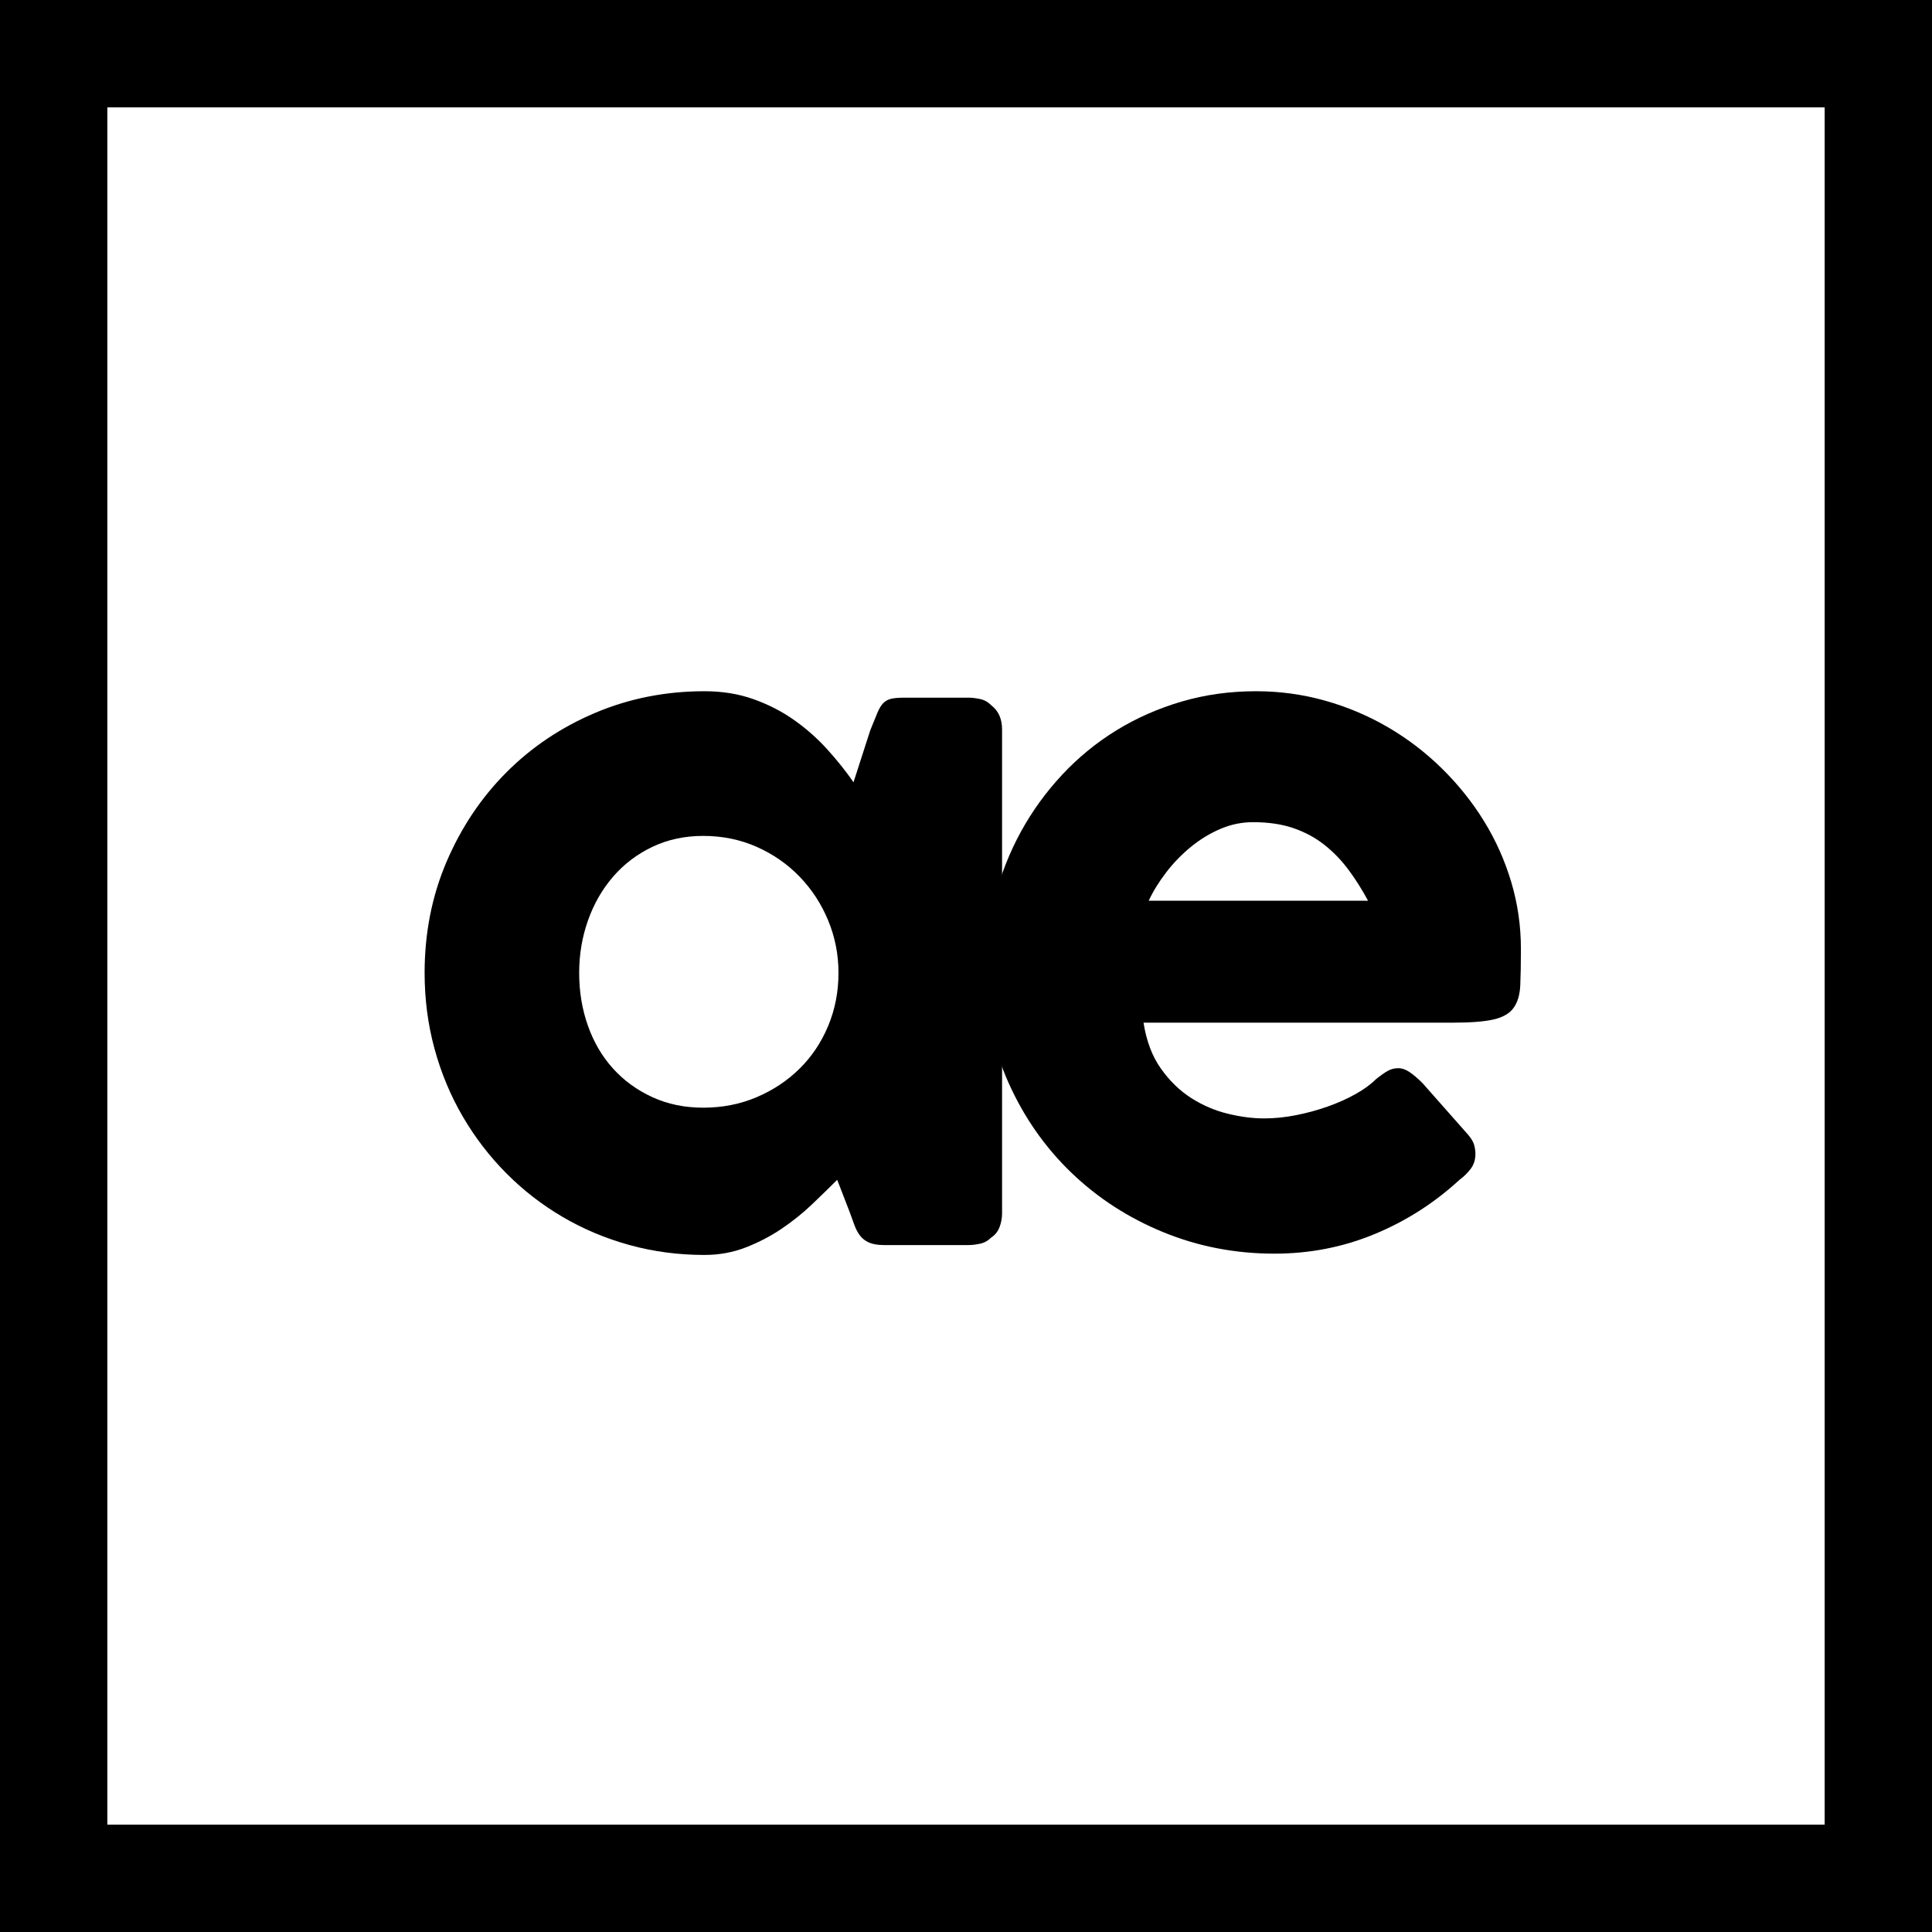
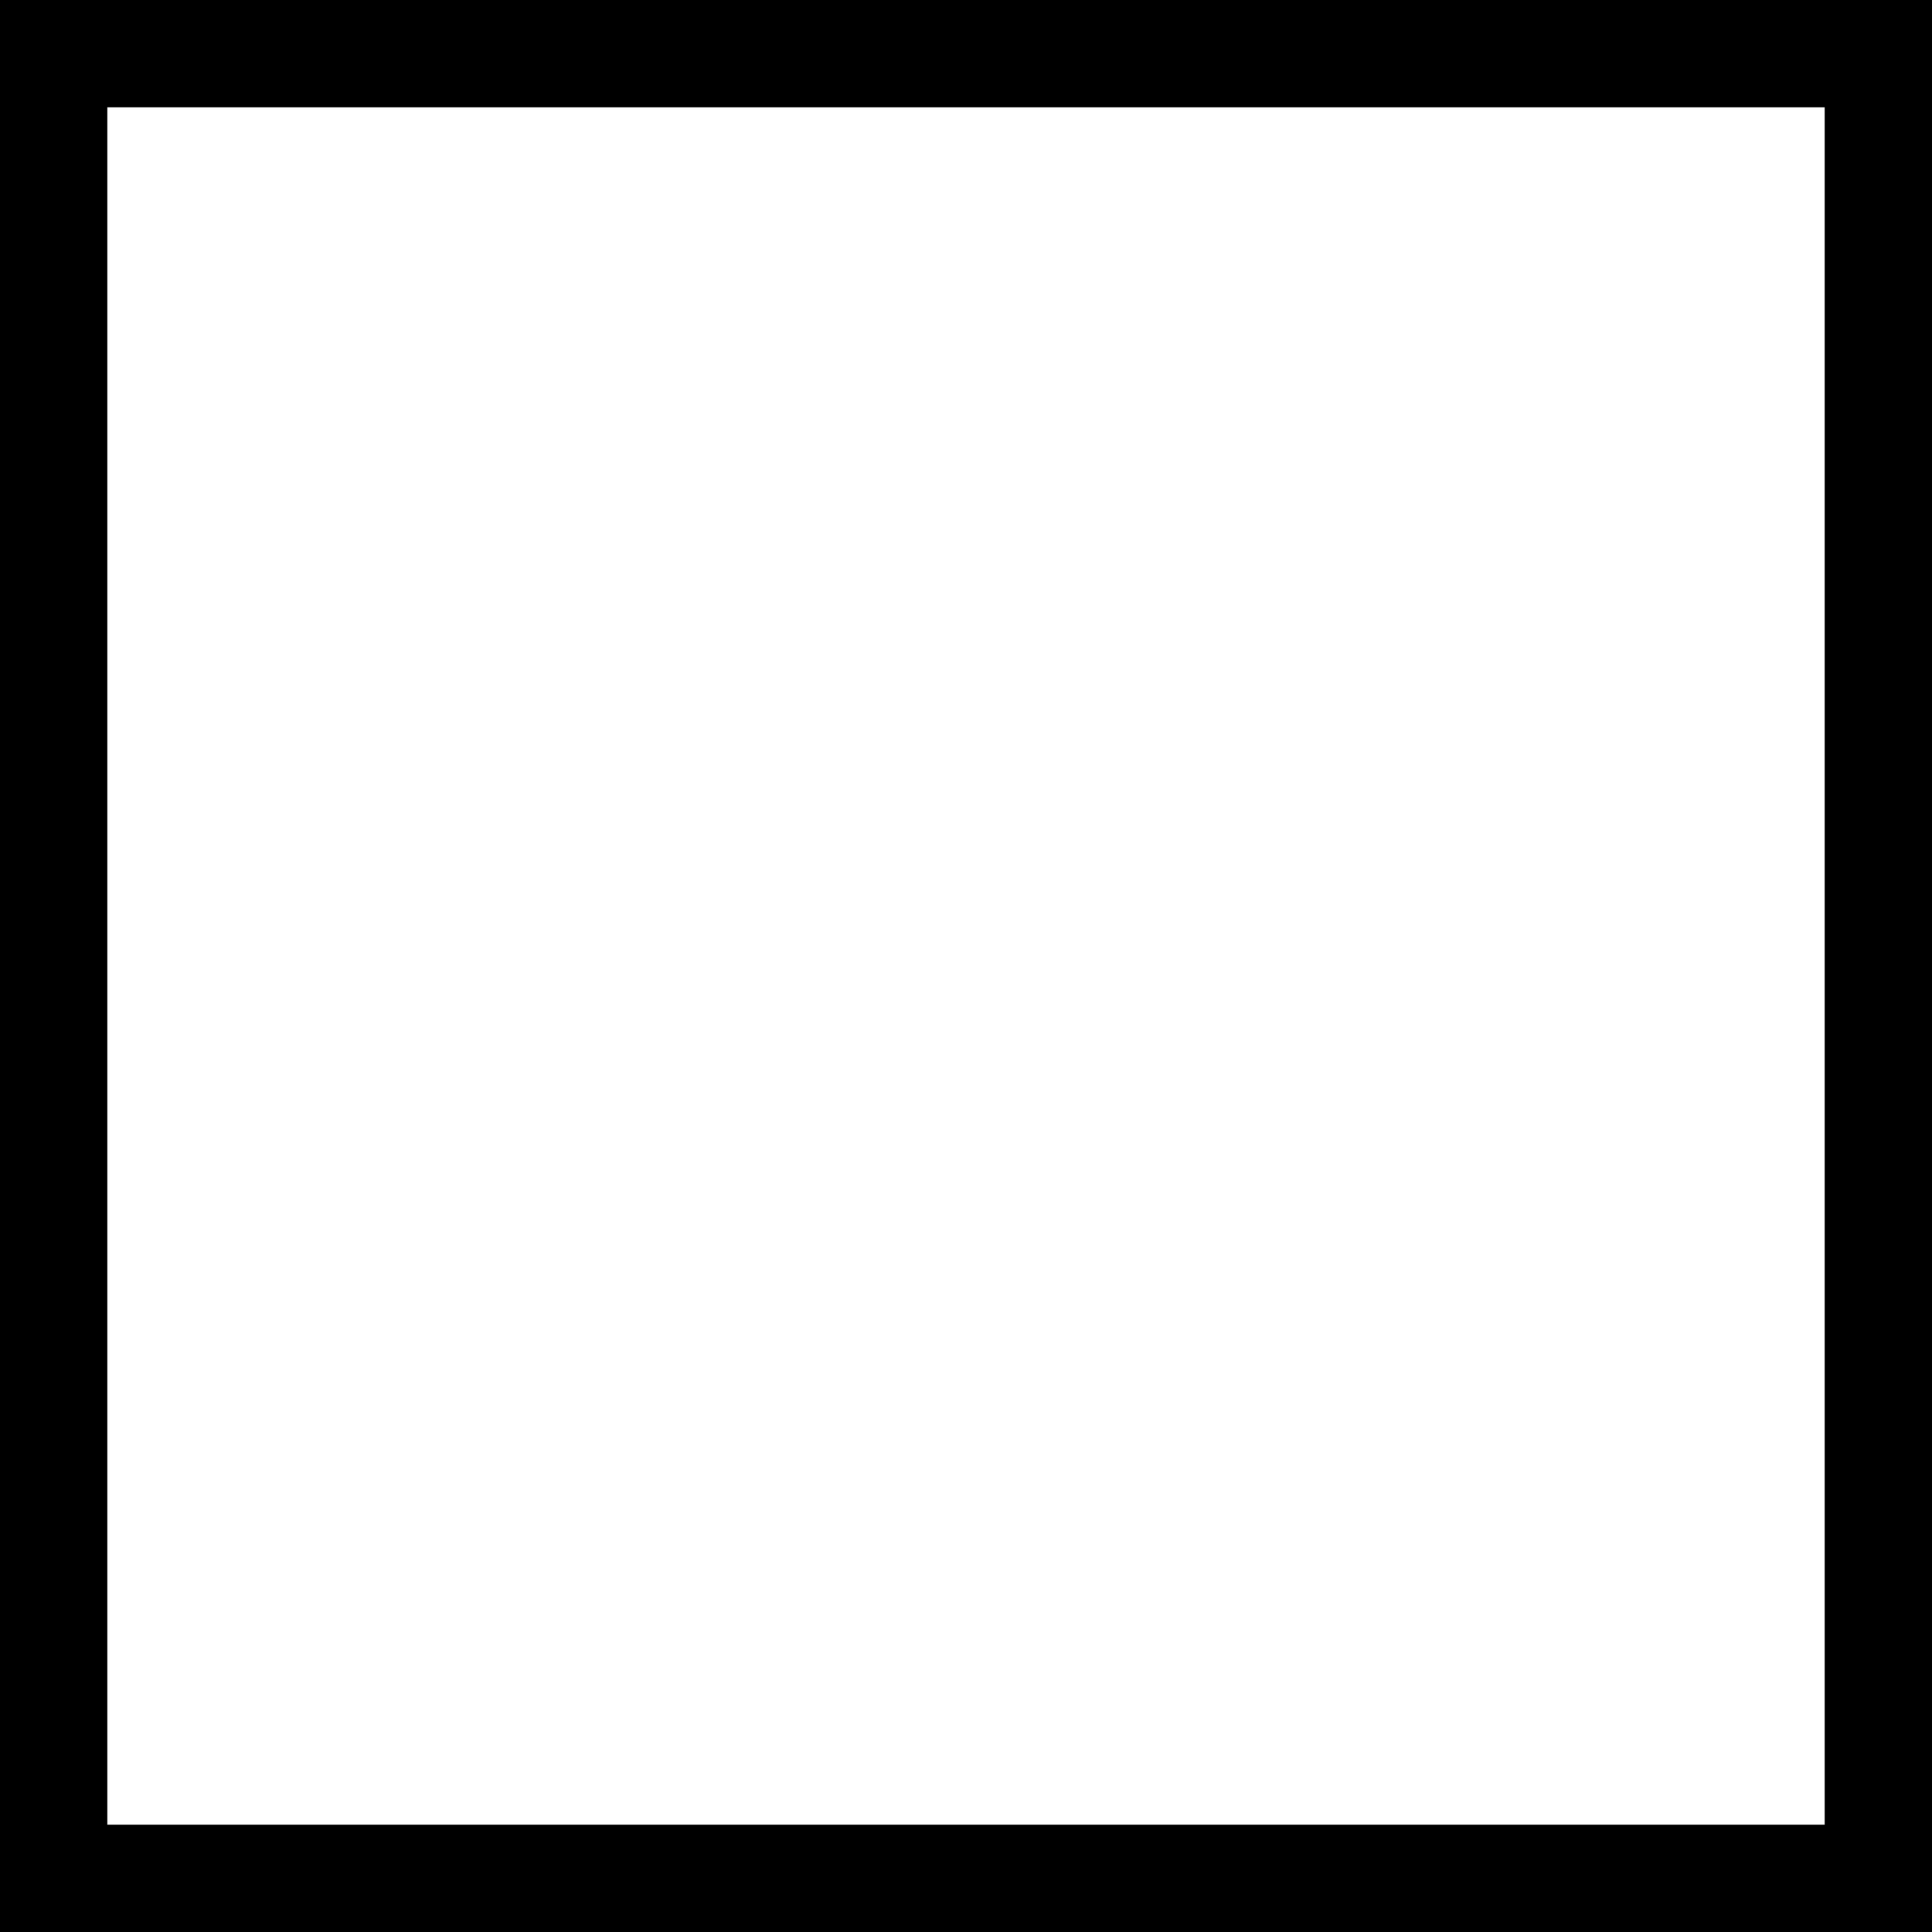
<svg xmlns="http://www.w3.org/2000/svg" width="90px" height="90px" viewBox="0 0 90 90" version="1.1" style="background: #FFFFFF;">
  <title>æ</title>
  <g id="æ" stroke="none" stroke-width="1" fill="none" fill-rule="evenodd">
-     <rect fill="#FFFFFF" x="0" y="0" width="90" height="90" />
    <g id="Group">
      <rect id="Rectangle" stroke="#000000" stroke-width="5" x="2.5" y="2.5" width="85" height="85" />
      <g id="ae" transform="translate(19.78, 32.2)" fill="#000000" fill-rule="nonzero">
-         <path d="M26.9,24.32 C26.9,24.547 26.86,24.763 26.78,24.97 C26.7,25.177 26.567,25.34 26.38,25.46 C26.233,25.607 26.06,25.7 25.86,25.74 C25.66,25.78 25.487,25.8 25.34,25.8 L21.4,25.8 C21.12,25.8 20.893,25.763 20.72,25.69 C20.547,25.617 20.407,25.513 20.3,25.38 C20.193,25.247 20.103,25.083 20.03,24.89 C19.957,24.697 19.88,24.487 19.8,24.26 L19.22,22.76 C18.86,23.12 18.467,23.503 18.04,23.91 C17.613,24.317 17.143,24.693 16.63,25.04 C16.117,25.387 15.56,25.677 14.96,25.91 C14.36,26.143 13.72,26.26 13.04,26.26 C11.827,26.26 10.663,26.107 9.55,25.8 C8.437,25.493 7.397,25.057 6.43,24.49 C5.463,23.923 4.587,23.243 3.8,22.45 C3.013,21.657 2.337,20.773 1.77,19.8 C1.203,18.827 0.767,17.777 0.46,16.65 C0.153,15.523 0,14.347 0,13.12 C0,11.267 0.34,9.543 1.02,7.95 C1.7,6.357 2.627,4.97 3.8,3.79 C4.973,2.61 6.353,1.683 7.94,1.01 C9.527,0.337 11.227,0 13.04,0 C13.867,0 14.627,0.123 15.32,0.37 C16.013,0.617 16.643,0.94 17.21,1.34 C17.777,1.74 18.29,2.193 18.75,2.7 C19.21,3.207 19.62,3.72 19.98,4.24 L20.76,1.82 C20.893,1.487 21.003,1.217 21.09,1.01 C21.177,0.803 21.27,0.65 21.37,0.55 C21.47,0.45 21.593,0.383 21.74,0.35 C21.887,0.317 22.093,0.3 22.36,0.3 L25.34,0.3 C25.487,0.3 25.66,0.32 25.86,0.36 C26.06,0.4 26.233,0.493 26.38,0.64 C26.567,0.787 26.7,0.953 26.78,1.14 C26.86,1.327 26.9,1.54 26.9,1.78 L26.9,24.32 Z M7.2,13.12 C7.2,14 7.337,14.823 7.61,15.59 C7.883,16.357 8.273,17.02 8.78,17.58 C9.287,18.14 9.897,18.583 10.61,18.91 C11.323,19.237 12.113,19.4 12.98,19.4 C13.873,19.4 14.703,19.237 15.47,18.91 C16.237,18.583 16.903,18.14 17.47,17.58 C18.037,17.02 18.48,16.357 18.8,15.59 C19.12,14.823 19.28,14 19.28,13.12 C19.28,12.267 19.12,11.453 18.8,10.68 C18.48,9.907 18.037,9.227 17.47,8.64 C16.903,8.053 16.237,7.59 15.47,7.25 C14.703,6.91 13.873,6.74 12.98,6.74 C12.113,6.74 11.323,6.91 10.61,7.25 C9.897,7.59 9.287,8.053 8.78,8.64 C8.273,9.227 7.883,9.907 7.61,10.68 C7.337,11.453 7.2,12.267 7.2,13.12 Z" id="Shape" />
-         <path d="M48.21,22.76 C47.037,23.84 45.717,24.683 44.25,25.29 C42.783,25.897 41.23,26.2 39.59,26.2 C37.763,26.2 36.037,25.867 34.41,25.2 C32.783,24.533 31.357,23.61 30.13,22.43 C28.903,21.25 27.93,19.86 27.21,18.26 C26.49,16.66 26.13,14.92 26.13,13.04 C26.13,11.867 26.273,10.73 26.56,9.63 C26.847,8.53 27.253,7.5 27.78,6.54 C28.307,5.58 28.947,4.697 29.7,3.89 C30.453,3.083 31.297,2.393 32.23,1.82 C33.163,1.247 34.177,0.8 35.27,0.48 C36.363,0.16 37.517,0 38.73,0 C39.837,0 40.91,0.147 41.95,0.44 C42.99,0.733 43.967,1.147 44.88,1.68 C45.793,2.213 46.63,2.853 47.39,3.6 C48.15,4.347 48.803,5.163 49.35,6.05 C49.897,6.937 50.32,7.883 50.62,8.89 C50.92,9.897 51.07,10.933 51.07,12 C51.07,12.693 51.06,13.26 51.04,13.7 C51.02,14.14 50.917,14.49 50.73,14.75 C50.543,15.01 50.233,15.19 49.8,15.29 C49.367,15.39 48.73,15.44 47.89,15.44 L33.49,15.44 C33.623,16.293 33.893,17.007 34.3,17.58 C34.707,18.153 35.177,18.61 35.71,18.95 C36.243,19.29 36.81,19.533 37.41,19.68 C38.01,19.827 38.577,19.9 39.11,19.9 C39.59,19.9 40.083,19.85 40.59,19.75 C41.097,19.65 41.587,19.517 42.06,19.35 C42.533,19.183 42.967,18.99 43.36,18.77 C43.753,18.55 44.07,18.32 44.31,18.08 C44.523,17.907 44.707,17.777 44.86,17.69 C45.013,17.603 45.177,17.56 45.35,17.56 C45.523,17.56 45.7,17.62 45.88,17.74 C46.06,17.86 46.263,18.033 46.49,18.26 L48.61,20.66 C48.757,20.833 48.85,20.99 48.89,21.13 C48.93,21.27 48.95,21.413 48.95,21.56 C48.95,21.827 48.877,22.057 48.73,22.25 C48.583,22.443 48.41,22.613 48.21,22.76 Z M38.59,6.1 C38.07,6.1 37.567,6.203 37.08,6.41 C36.593,6.617 36.137,6.893 35.71,7.24 C35.283,7.587 34.9,7.98 34.56,8.42 C34.22,8.86 33.943,9.307 33.73,9.76 L43.95,9.76 C43.67,9.24 43.367,8.76 43.04,8.32 C42.713,7.88 42.34,7.493 41.92,7.16 C41.5,6.827 41.02,6.567 40.48,6.38 C39.94,6.193 39.31,6.1 38.59,6.1 Z" id="Shape" />
-       </g>
+         </g>
    </g>
  </g>
</svg>